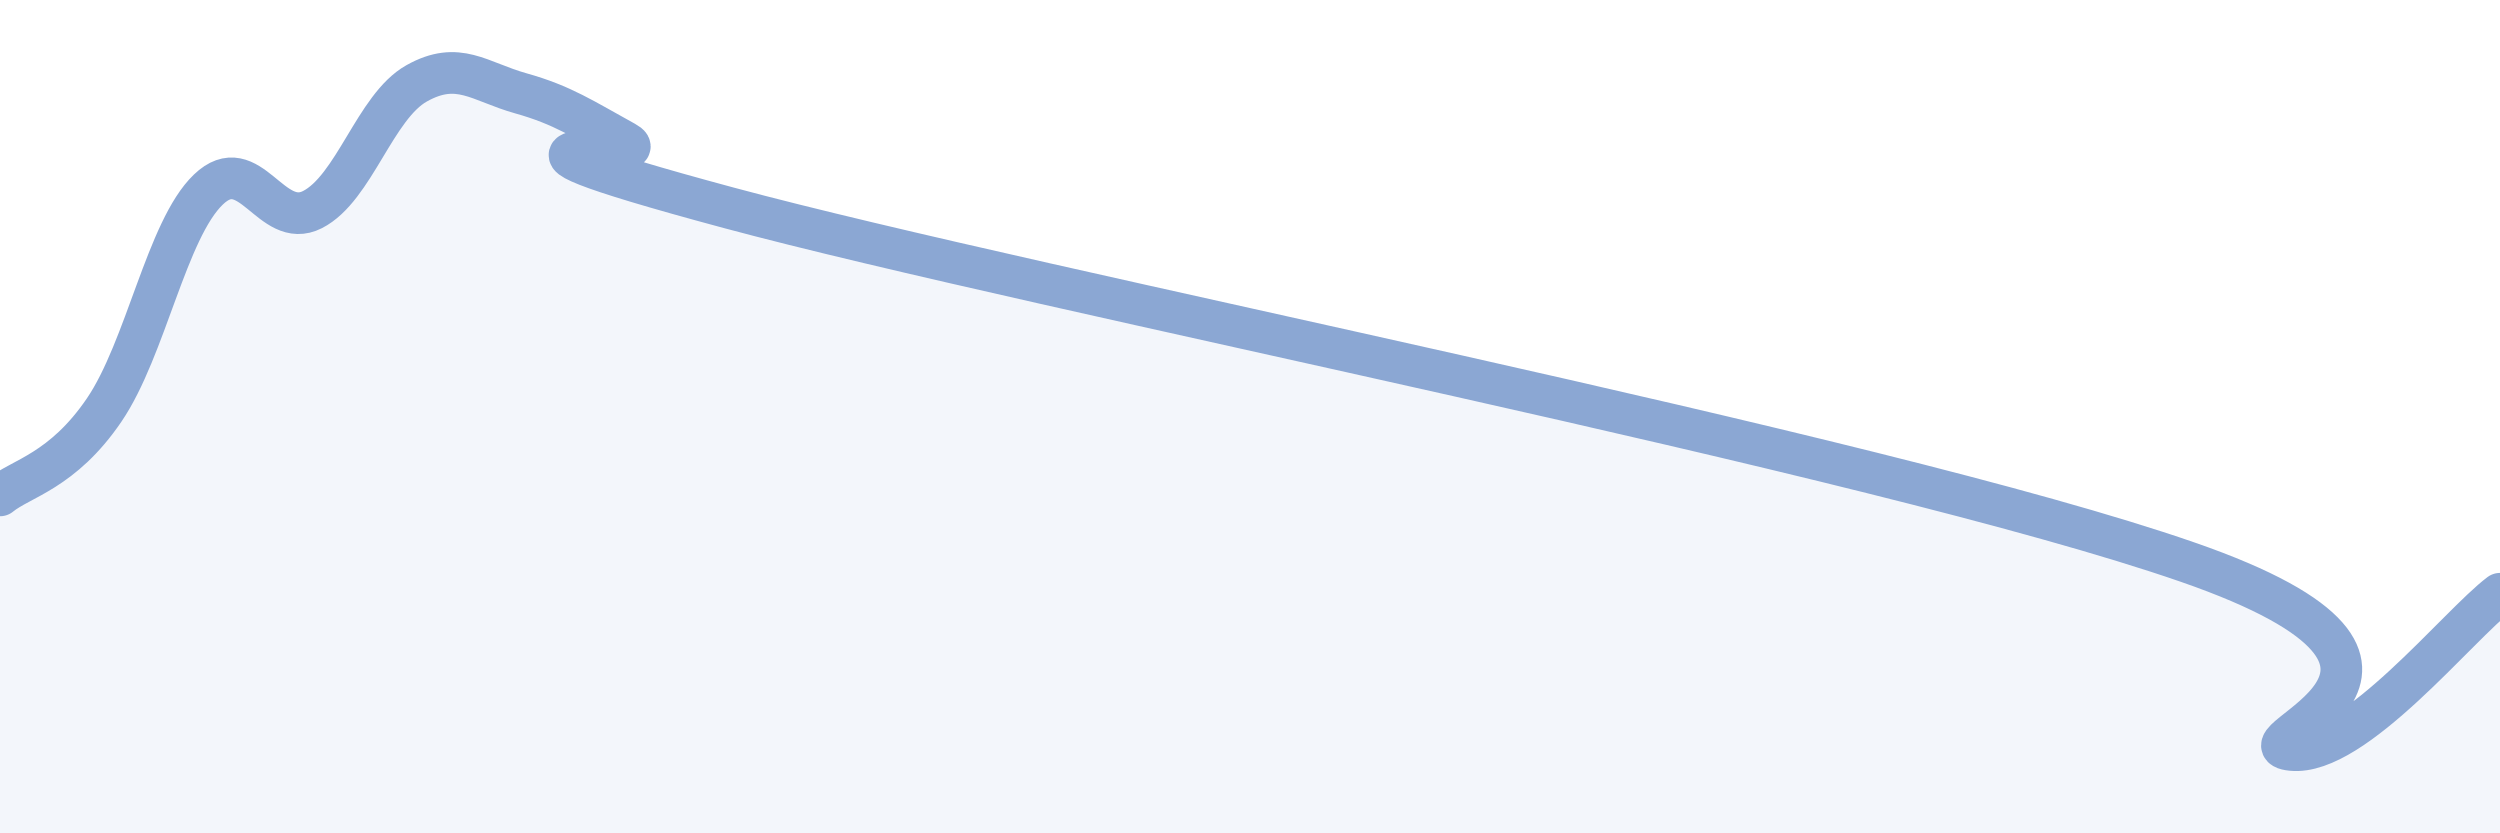
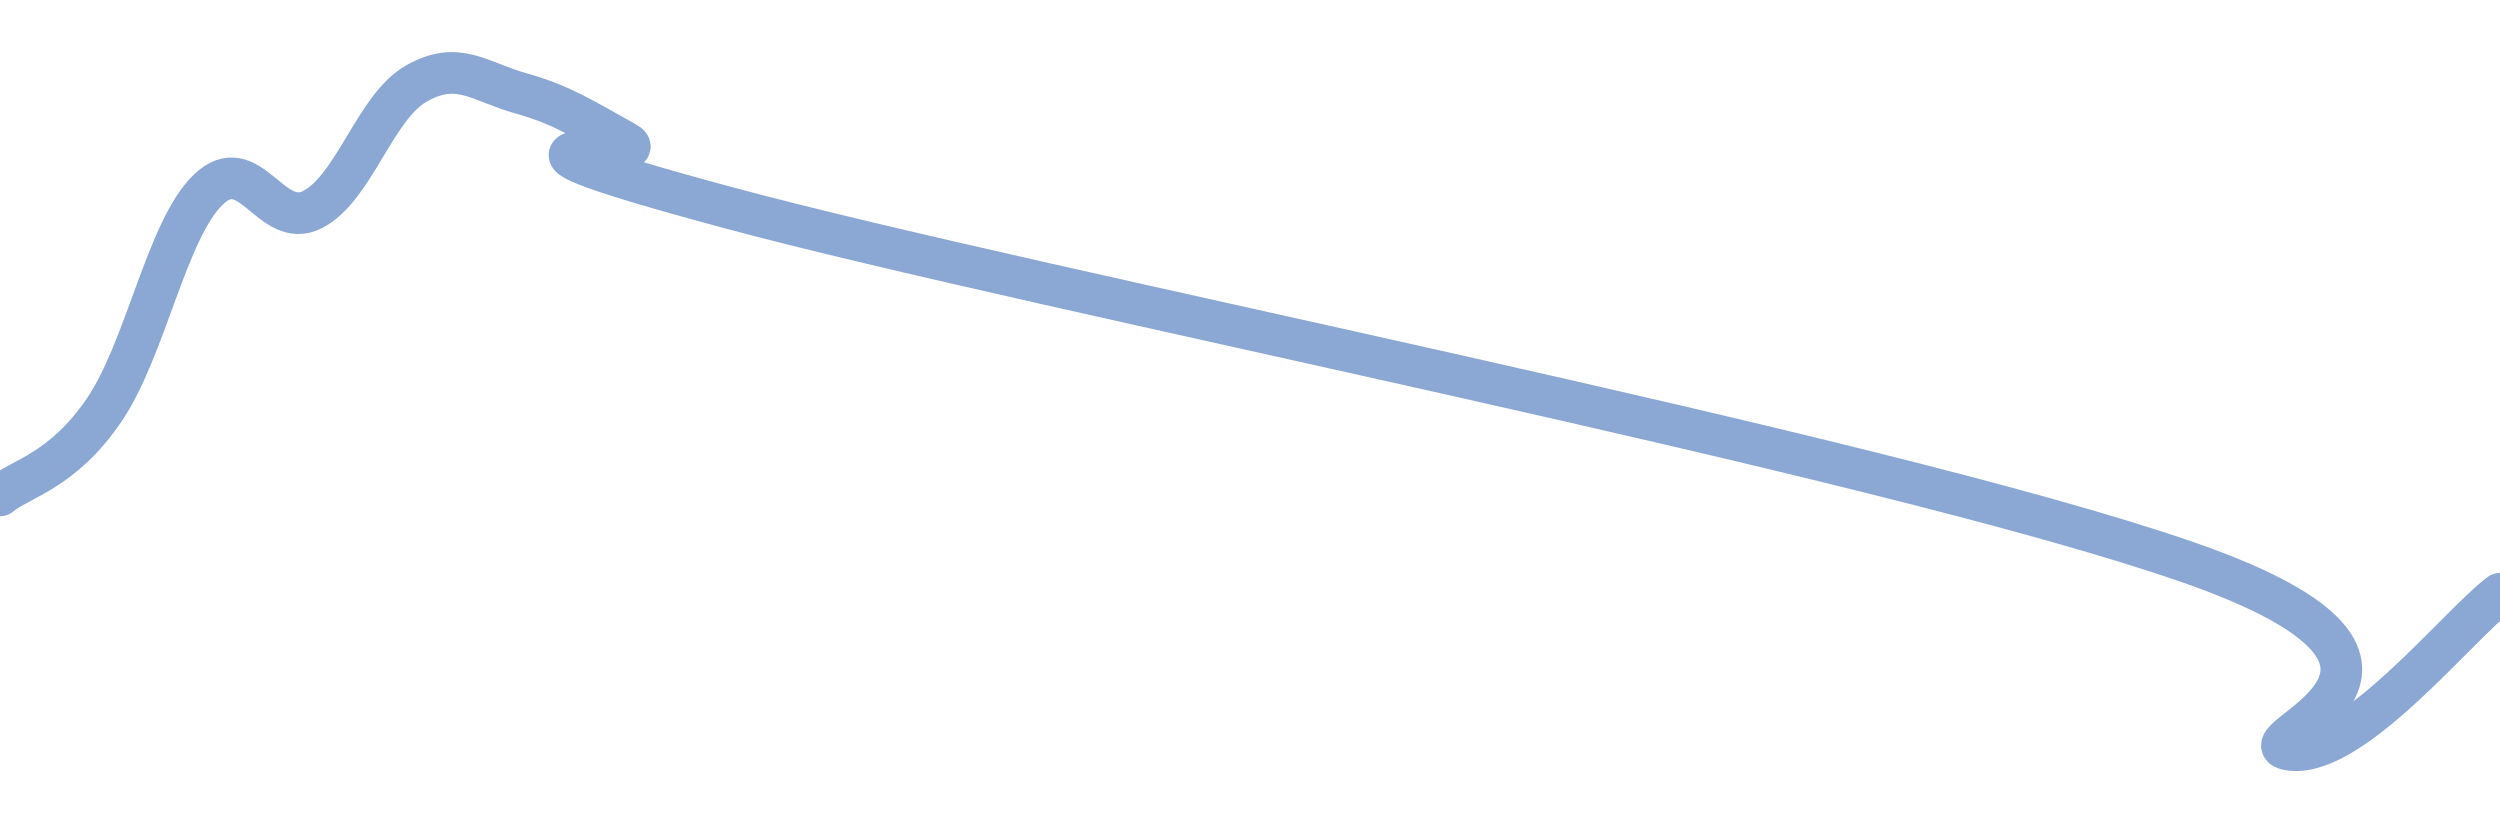
<svg xmlns="http://www.w3.org/2000/svg" width="60" height="20" viewBox="0 0 60 20">
-   <path d="M 0,11.89 C 0.5,11.48 1.5,11.31 2.5,9.84 C 3.5,8.37 4,5.51 5,4.55 C 6,3.59 6.5,5.54 7.5,5.03 C 8.5,4.52 9,2.56 10,2 C 11,1.44 11.5,1.96 12.5,2.24 C 13.5,2.52 14,2.86 15,3.41 C 16,3.96 10,2.97 17.5,4.99 C 25,7.01 45,10.89 52.5,13.49 C 60,16.09 53.5,17.85 55,18 C 56.5,18.15 59,15 60,14.25L60 20L0 20Z" fill="#8ba7d3" opacity="0.1" stroke-linecap="round" stroke-linejoin="round" />
  <path d="M 0,11.89 C 0.5,11.48 1.5,11.31 2.5,9.84 C 3.5,8.37 4,5.51 5,4.55 C 6,3.59 6.5,5.54 7.5,5.03 C 8.5,4.52 9,2.56 10,2 C 11,1.44 11.5,1.96 12.5,2.24 C 13.5,2.52 14,2.86 15,3.41 C 16,3.96 10,2.97 17.5,4.99 C 25,7.01 45,10.89 52.5,13.49 C 60,16.09 53.5,17.85 55,18 C 56.5,18.15 59,15 60,14.25" stroke="#8ba7d3" stroke-width="1" fill="none" stroke-linecap="round" stroke-linejoin="round" />
</svg>